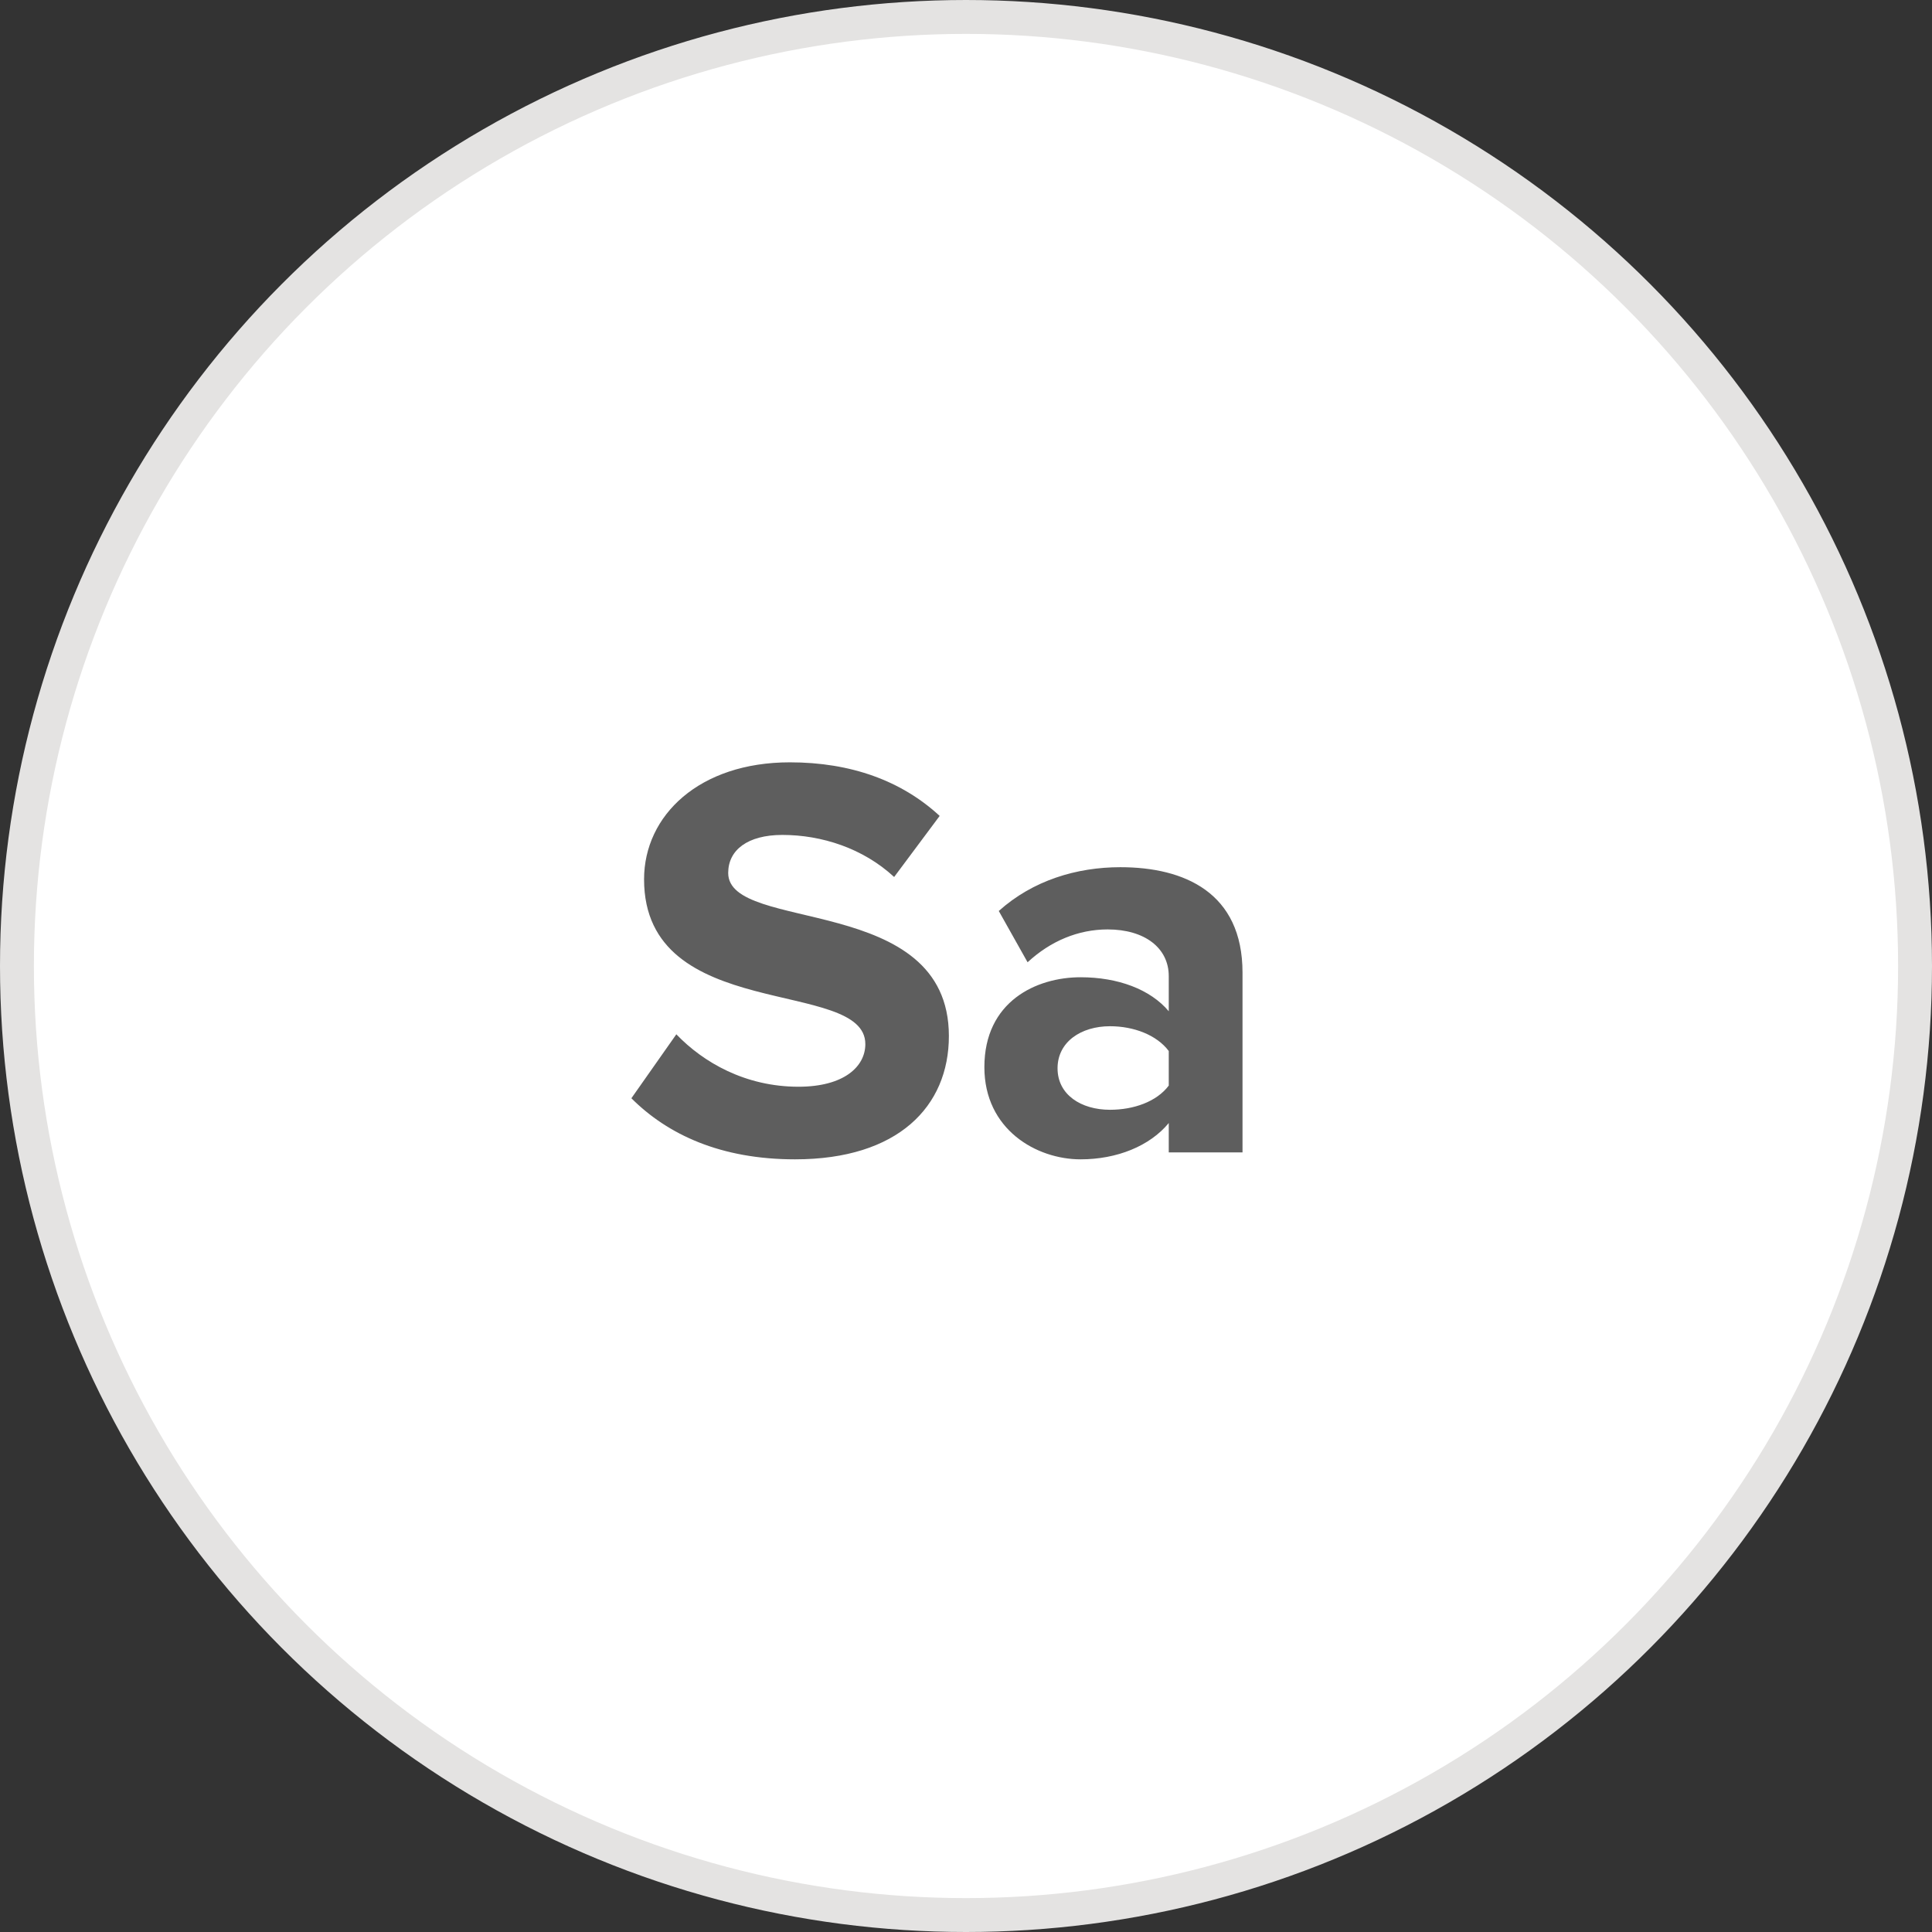
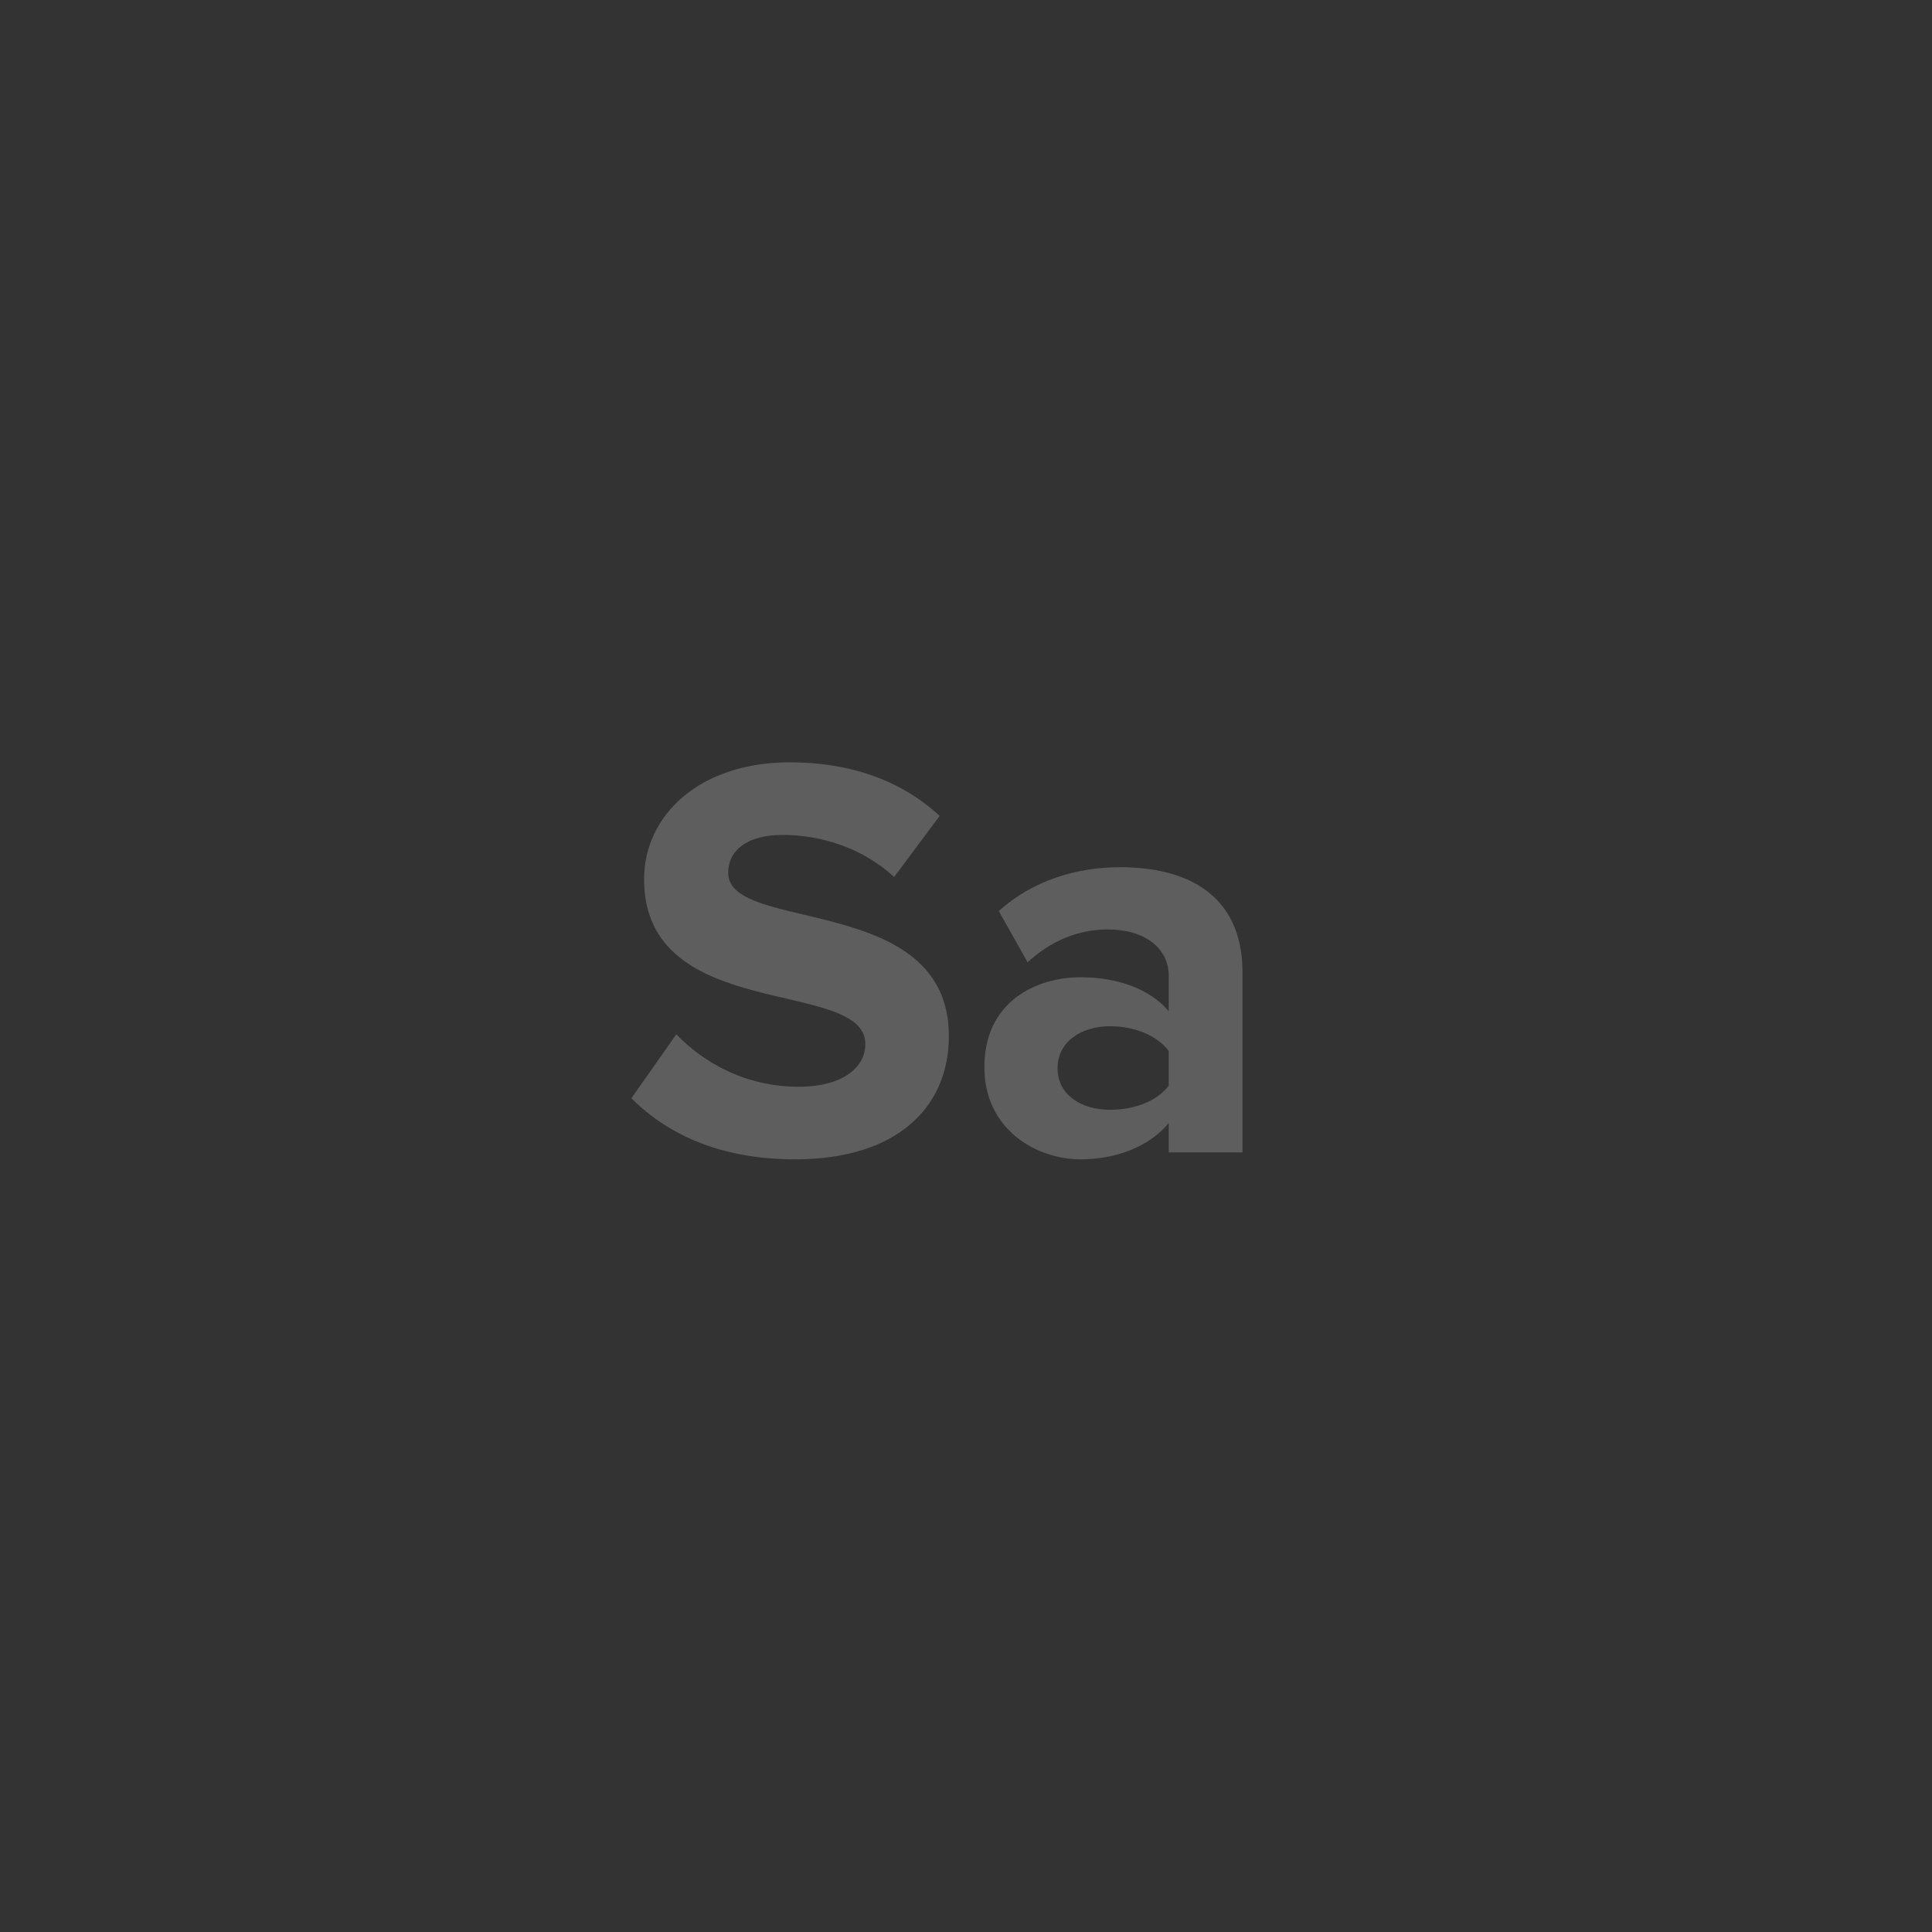
<svg xmlns="http://www.w3.org/2000/svg" width="57" height="57" viewBox="0 0 57 57" fill="none">
  <rect x="0" y="0" width="57" height="57" fill="#333333" stroke="none" />
-   <circle cx="28.5" cy="28.5" r="28" fill="white" stroke="#E4E3E2" />
-   <rect width="24" height="24" transform="translate(16 17)" fill="white" />
  <path d="M23.456 34.204C21.263 34.204 19.699 33.473 18.628 32.402L19.954 30.515C20.753 31.348 21.994 32.062 23.558 32.062C24.901 32.062 25.53 31.467 25.53 30.804C25.53 28.832 19.002 30.209 19.002 25.942C19.002 24.055 20.634 22.491 23.303 22.491C25.105 22.491 26.601 23.035 27.723 24.072L26.38 25.874C25.462 25.024 24.238 24.633 23.082 24.633C22.062 24.633 21.484 25.075 21.484 25.755C21.484 27.54 27.995 26.333 27.995 30.566C27.995 32.64 26.499 34.204 23.456 34.204ZM36.658 34H34.482V33.133C33.921 33.813 32.952 34.204 31.881 34.204C30.572 34.204 29.042 33.32 29.042 31.484C29.042 29.546 30.572 28.832 31.881 28.832C32.986 28.832 33.938 29.189 34.482 29.835V28.798C34.482 27.965 33.768 27.421 32.68 27.421C31.813 27.421 30.997 27.761 30.317 28.39L29.467 26.877C30.47 25.976 31.762 25.585 33.054 25.585C34.941 25.585 36.658 26.333 36.658 28.696V34ZM32.748 32.742C33.445 32.742 34.125 32.504 34.482 32.028V31.008C34.125 30.532 33.445 30.277 32.748 30.277C31.898 30.277 31.201 30.736 31.201 31.518C31.201 32.3 31.898 32.742 32.748 32.742Z" fill="#5E5E5E" />
</svg>